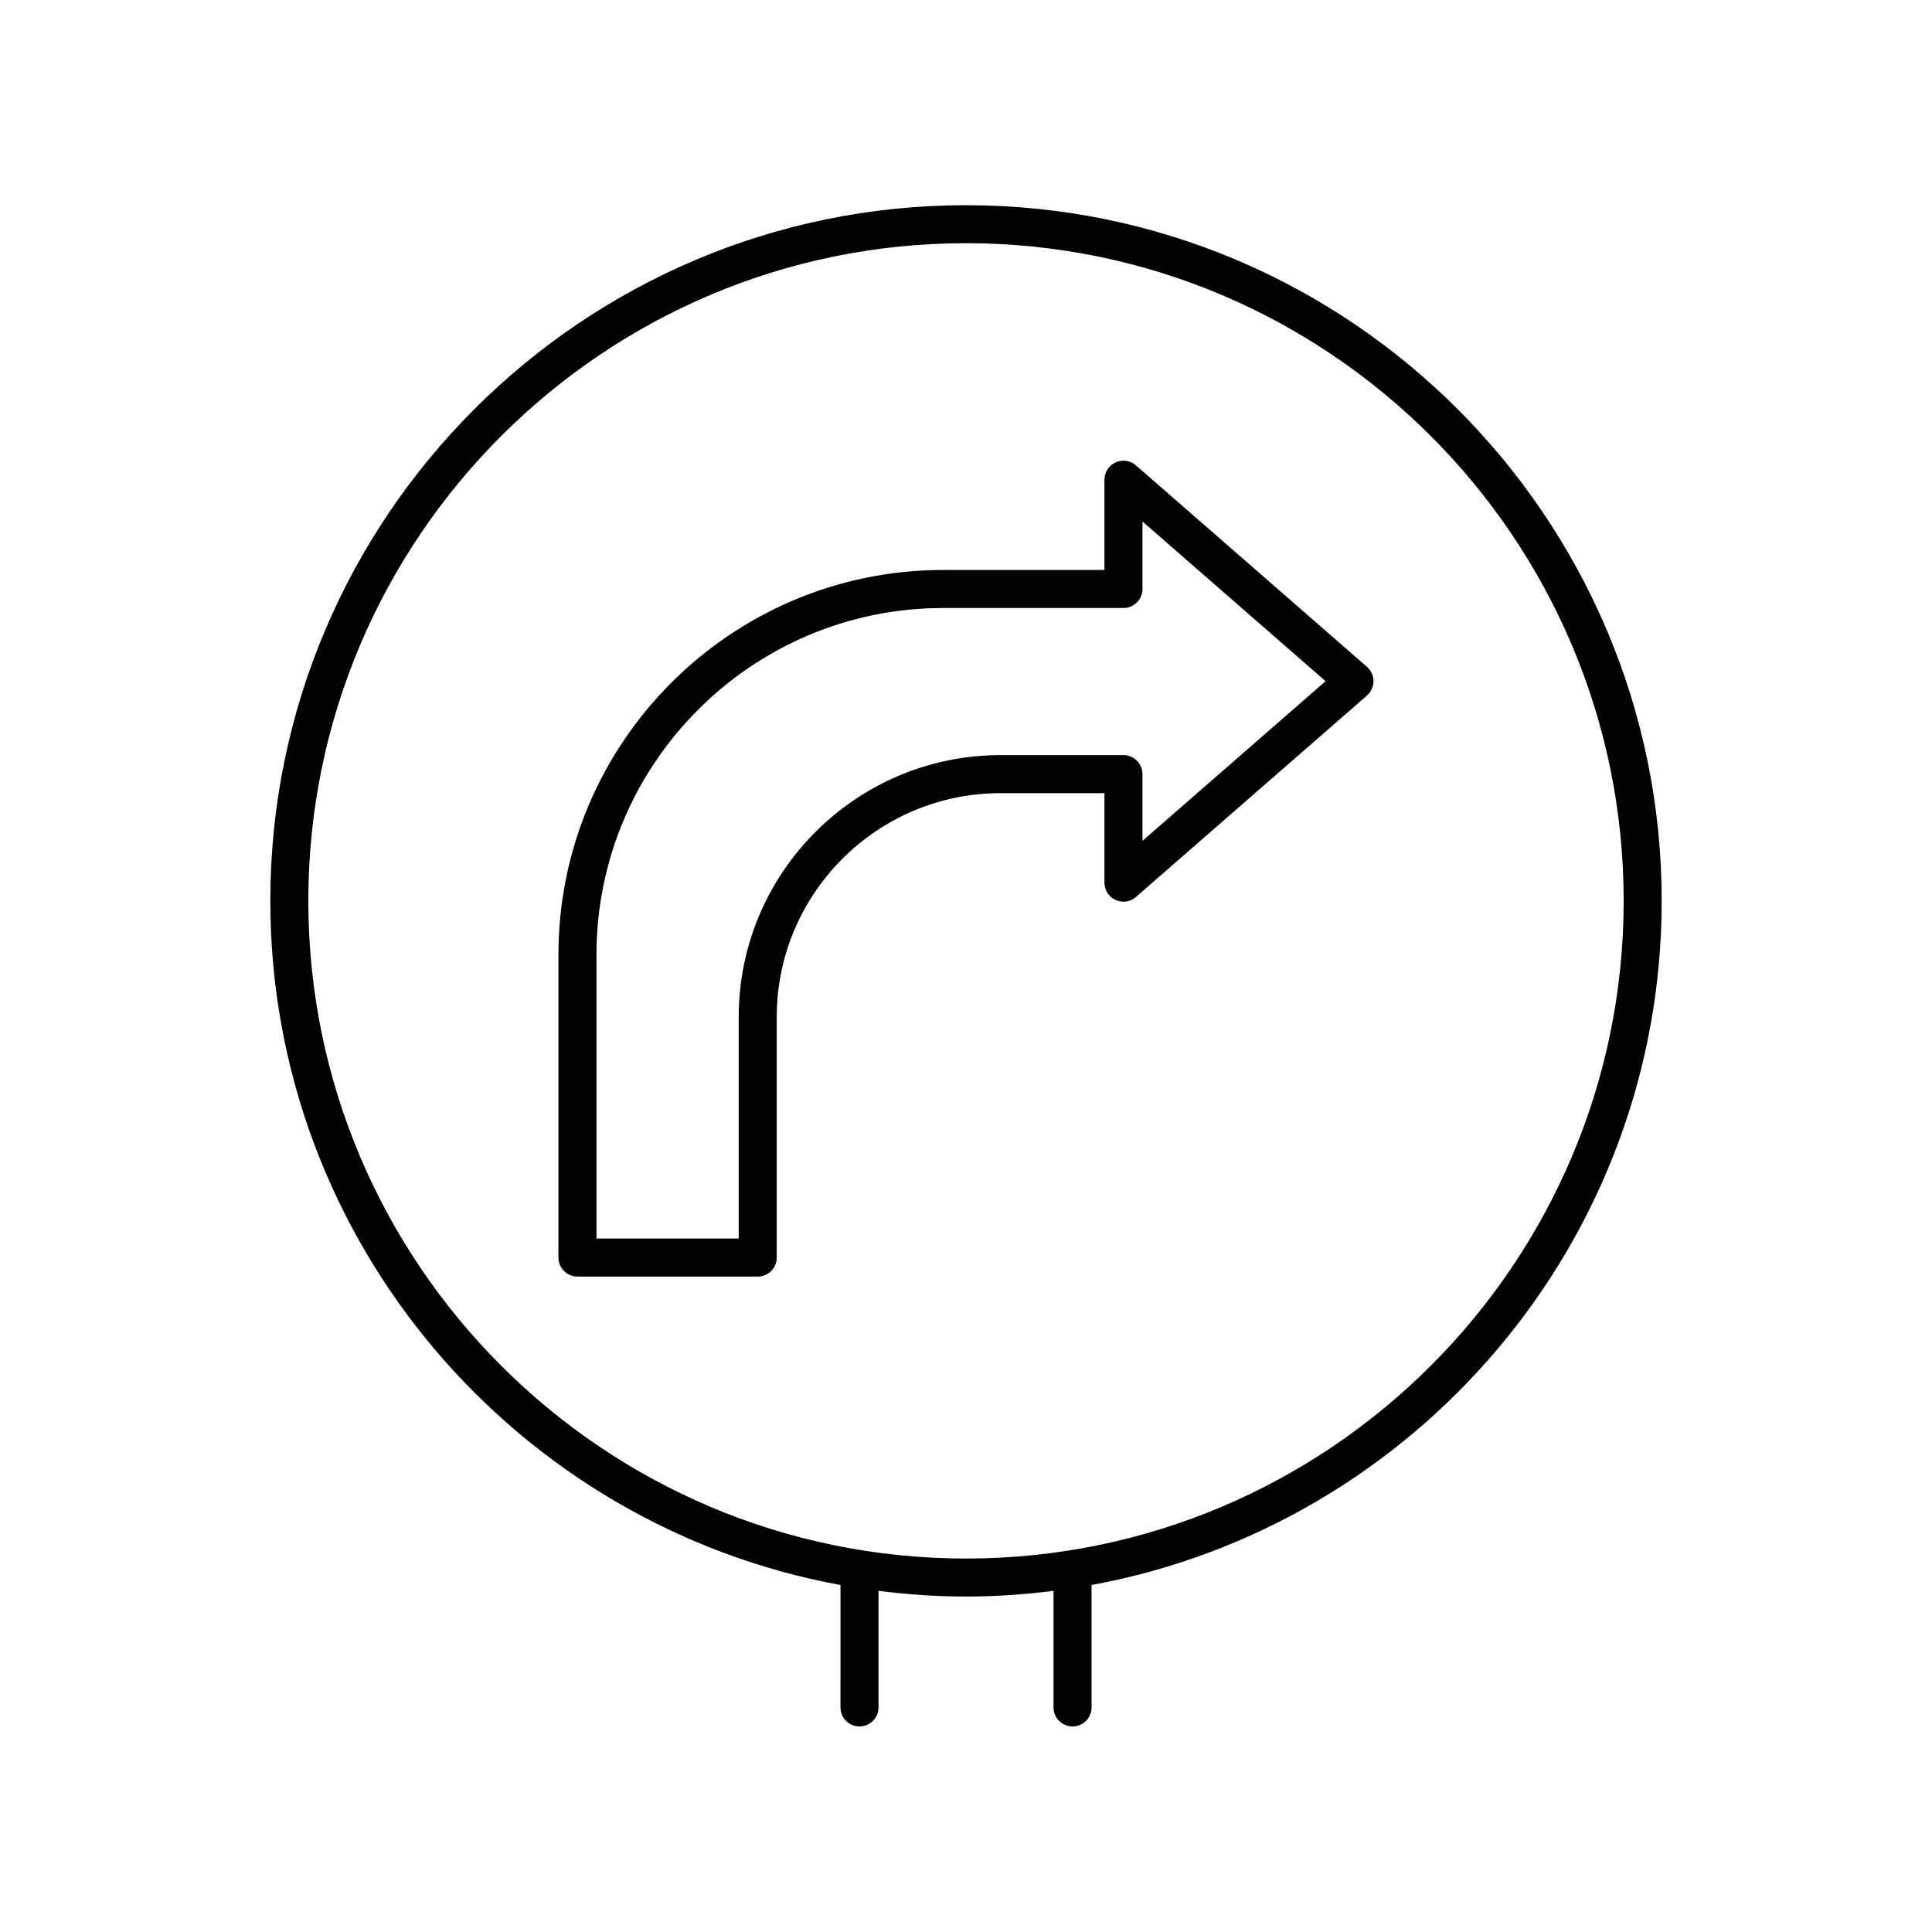
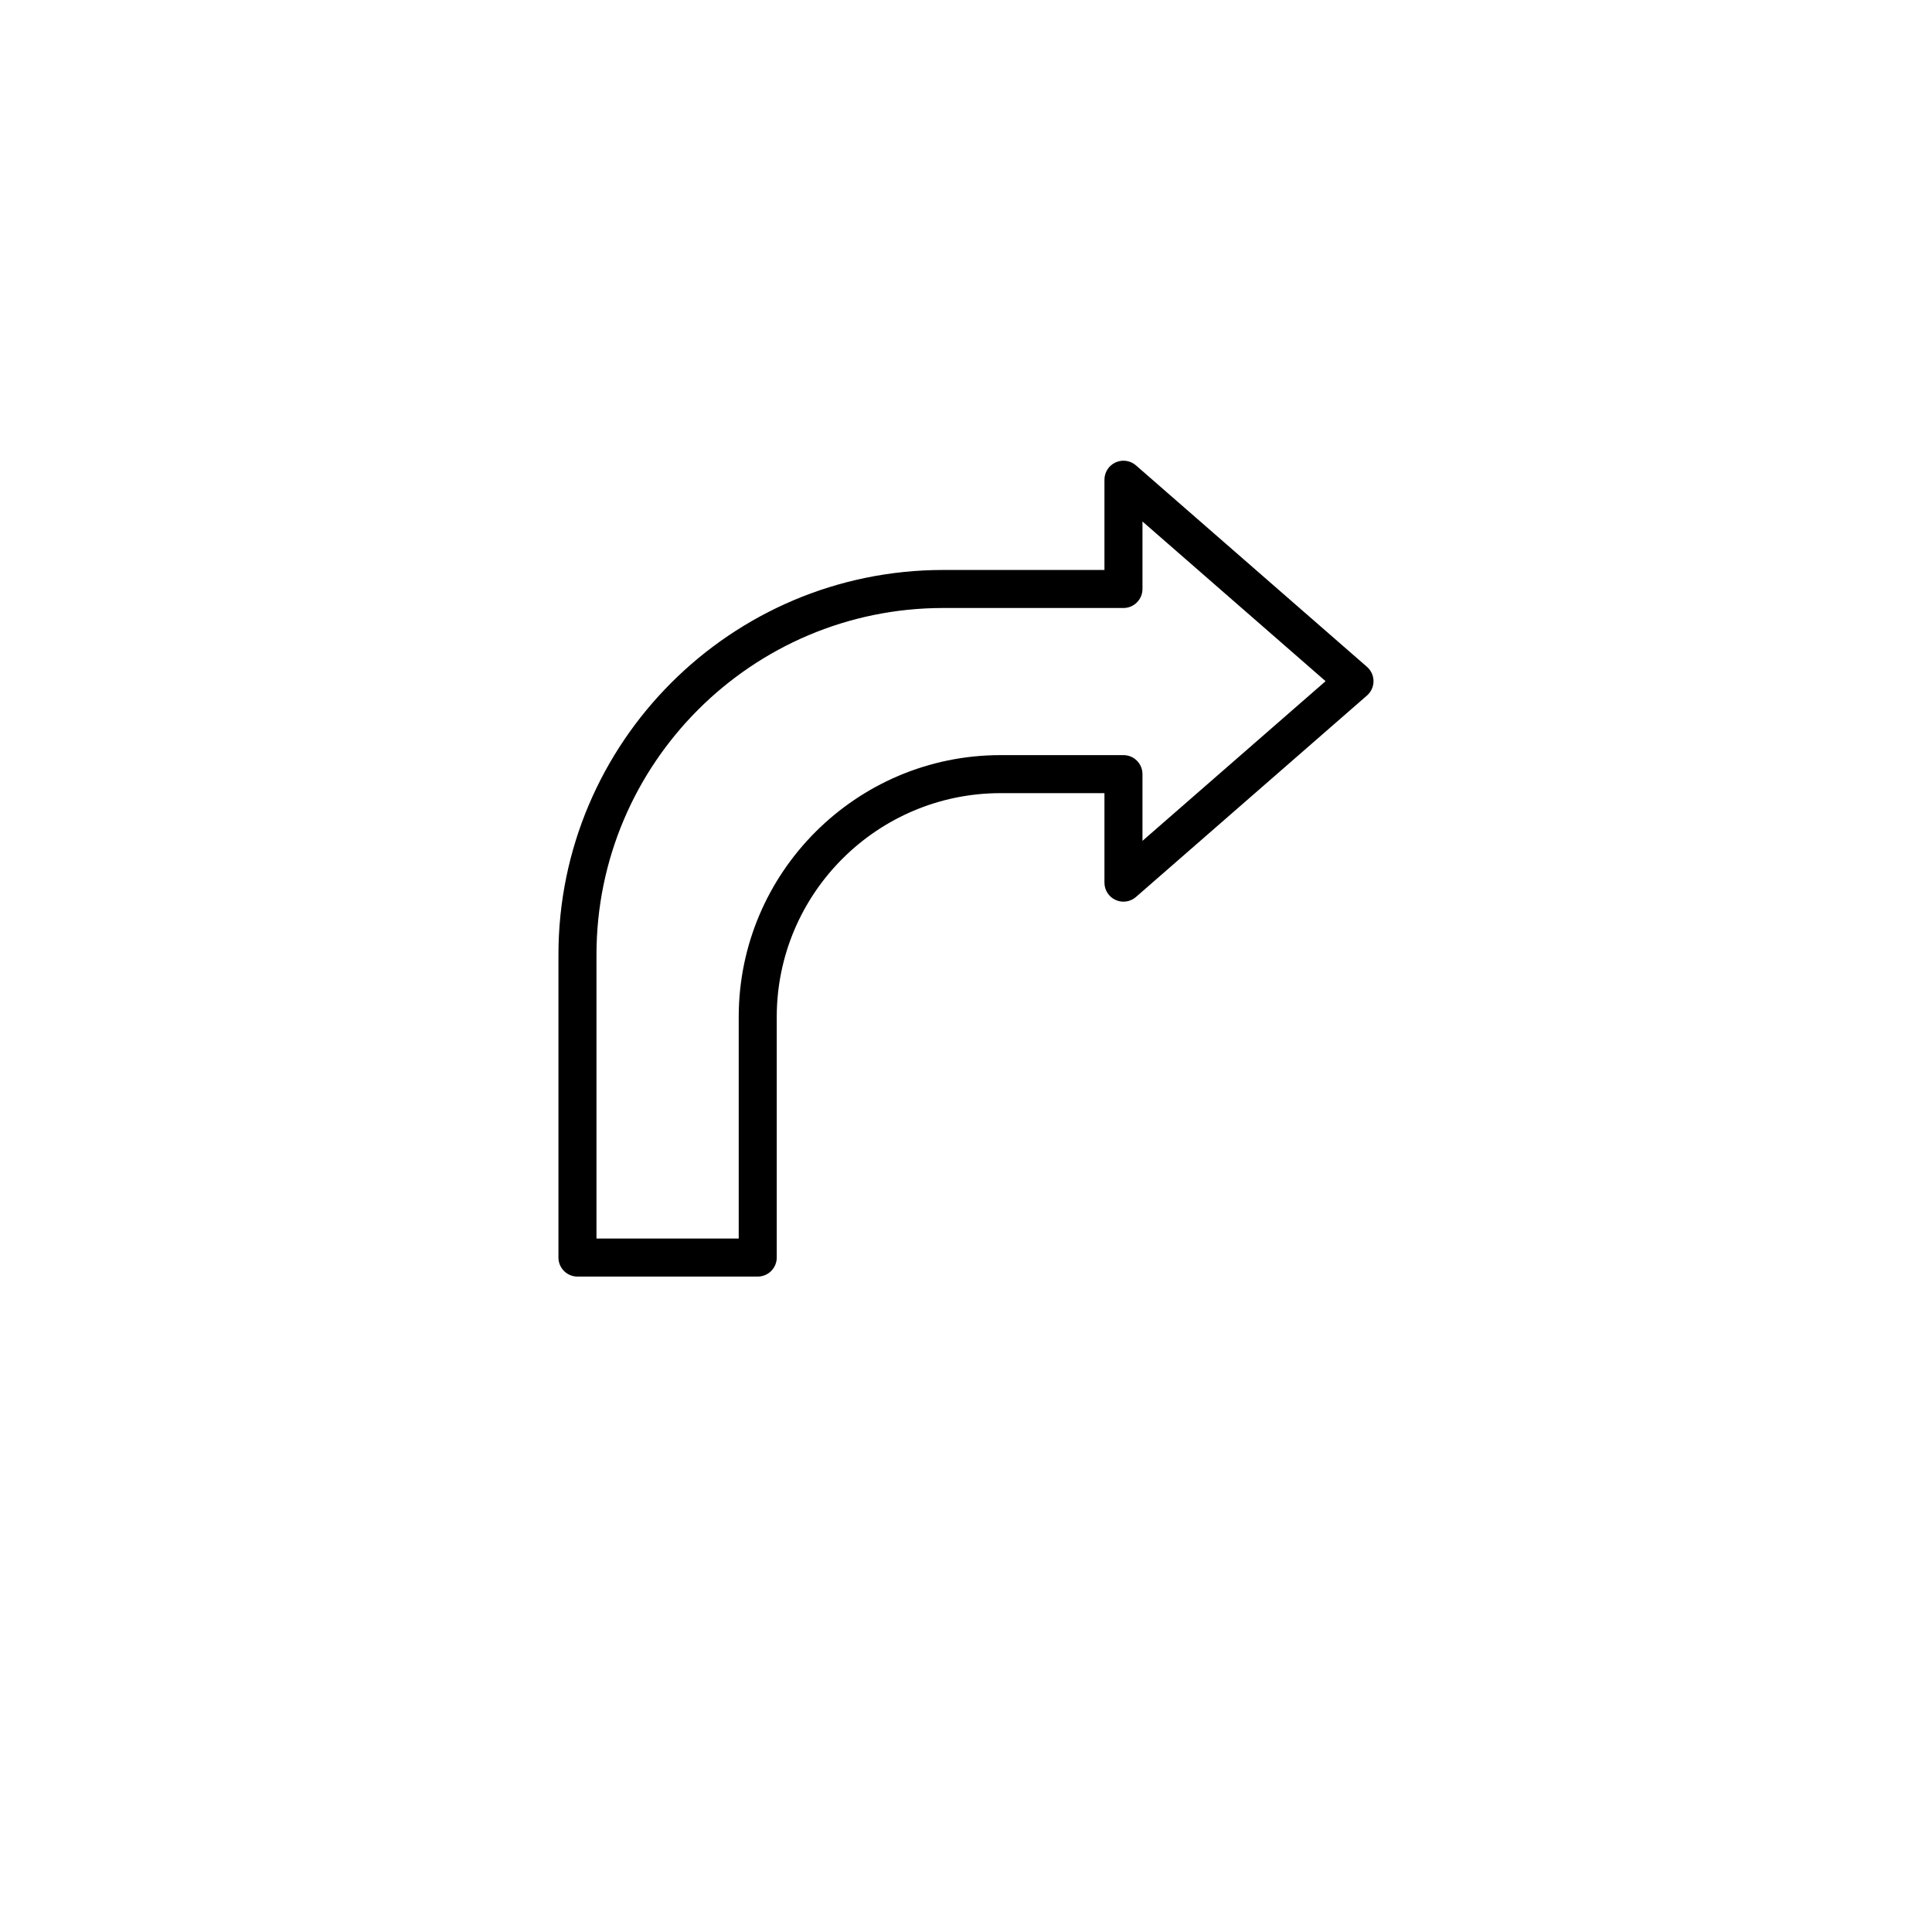
<svg xmlns="http://www.w3.org/2000/svg" fill="#000000" width="800px" height="800px" version="1.1" viewBox="144 144 512 512">
  <g>
    <path d="m445.04 267.33c-1.484-1.297-3.594-1.605-5.398-0.789-1.797 0.816-2.953 2.609-2.953 4.586v23.922h-42.734c-56.223 0-101.96 45.738-101.96 101.96v80.258c0 2.781 2.254 5.039 5.039 5.039h47.773c2.781 0 5.039-2.254 5.039-5.039v-63.754c0-32.707 26.609-59.32 59.32-59.32h27.523v23.719c0 1.977 1.152 3.769 2.953 4.586 1.805 0.824 3.91 0.512 5.398-0.789l61.227-53.391c1.098-0.957 1.727-2.344 1.727-3.797 0-1.457-0.629-2.84-1.727-3.797zm1.727 99.504v-17.68c0-2.781-2.254-5.039-5.039-5.039h-32.562c-38.266 0-69.398 31.133-69.398 69.398v58.715h-37.695v-75.219c0-50.664 41.219-91.883 91.883-91.883h47.773c2.781 0 5.039-2.254 5.039-5.039v-17.883l48.523 42.316z" />
-     <path d="m400 198.38c-101.66 0-184.36 82.707-184.36 184.36 0 90.297 65.27 165.59 151.1 181.3l-0.004 32.445c0 2.781 2.254 5.039 5.039 5.039 2.781 0 5.039-2.254 5.039-5.039v-30.891c7.602 0.957 15.332 1.508 23.191 1.508s15.586-0.551 23.191-1.512l-0.004 30.895c0 2.781 2.254 5.039 5.039 5.039 2.781 0 5.039-2.254 5.039-5.039v-32.445c85.824-15.715 151.09-91.004 151.09-181.3 0-101.66-82.703-184.36-184.36-184.36zm0 358.65c-96.102 0-174.29-78.188-174.29-174.29-0.004-96.105 78.18-174.29 174.29-174.29 96.102 0 174.29 78.184 174.29 174.29 0 96.105-78.184 174.29-174.29 174.29z" />
  </g>
</svg>